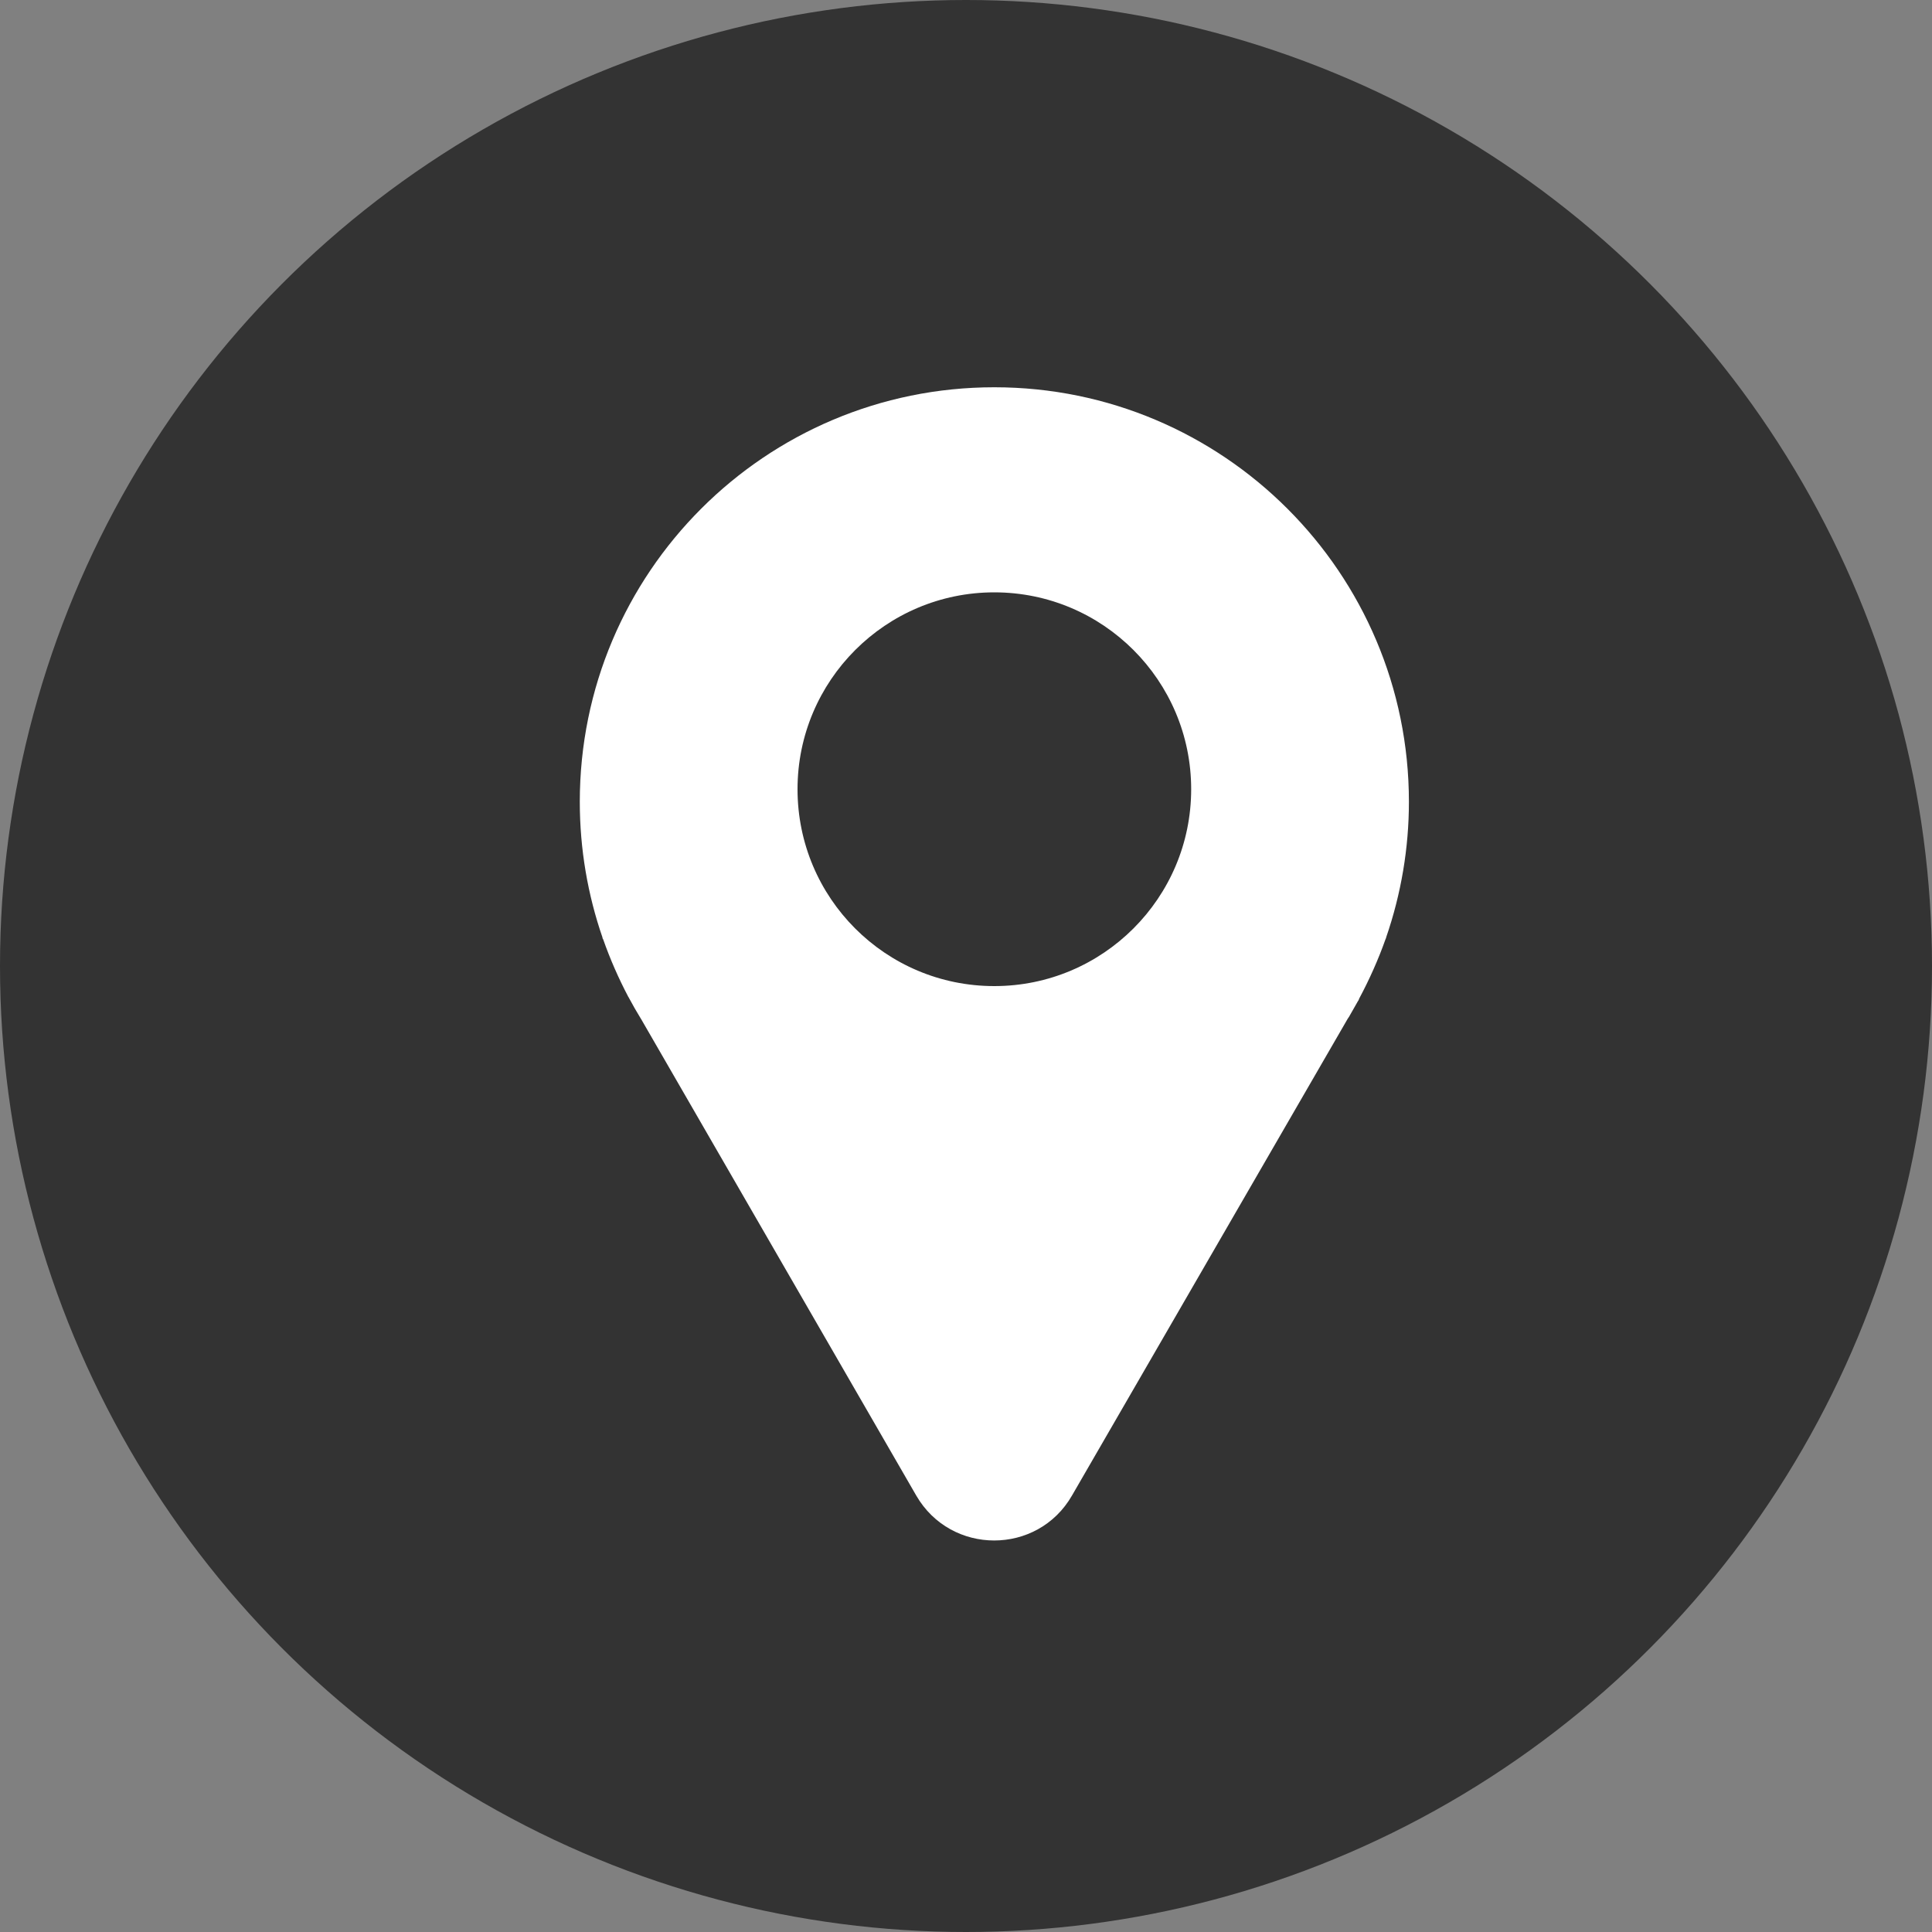
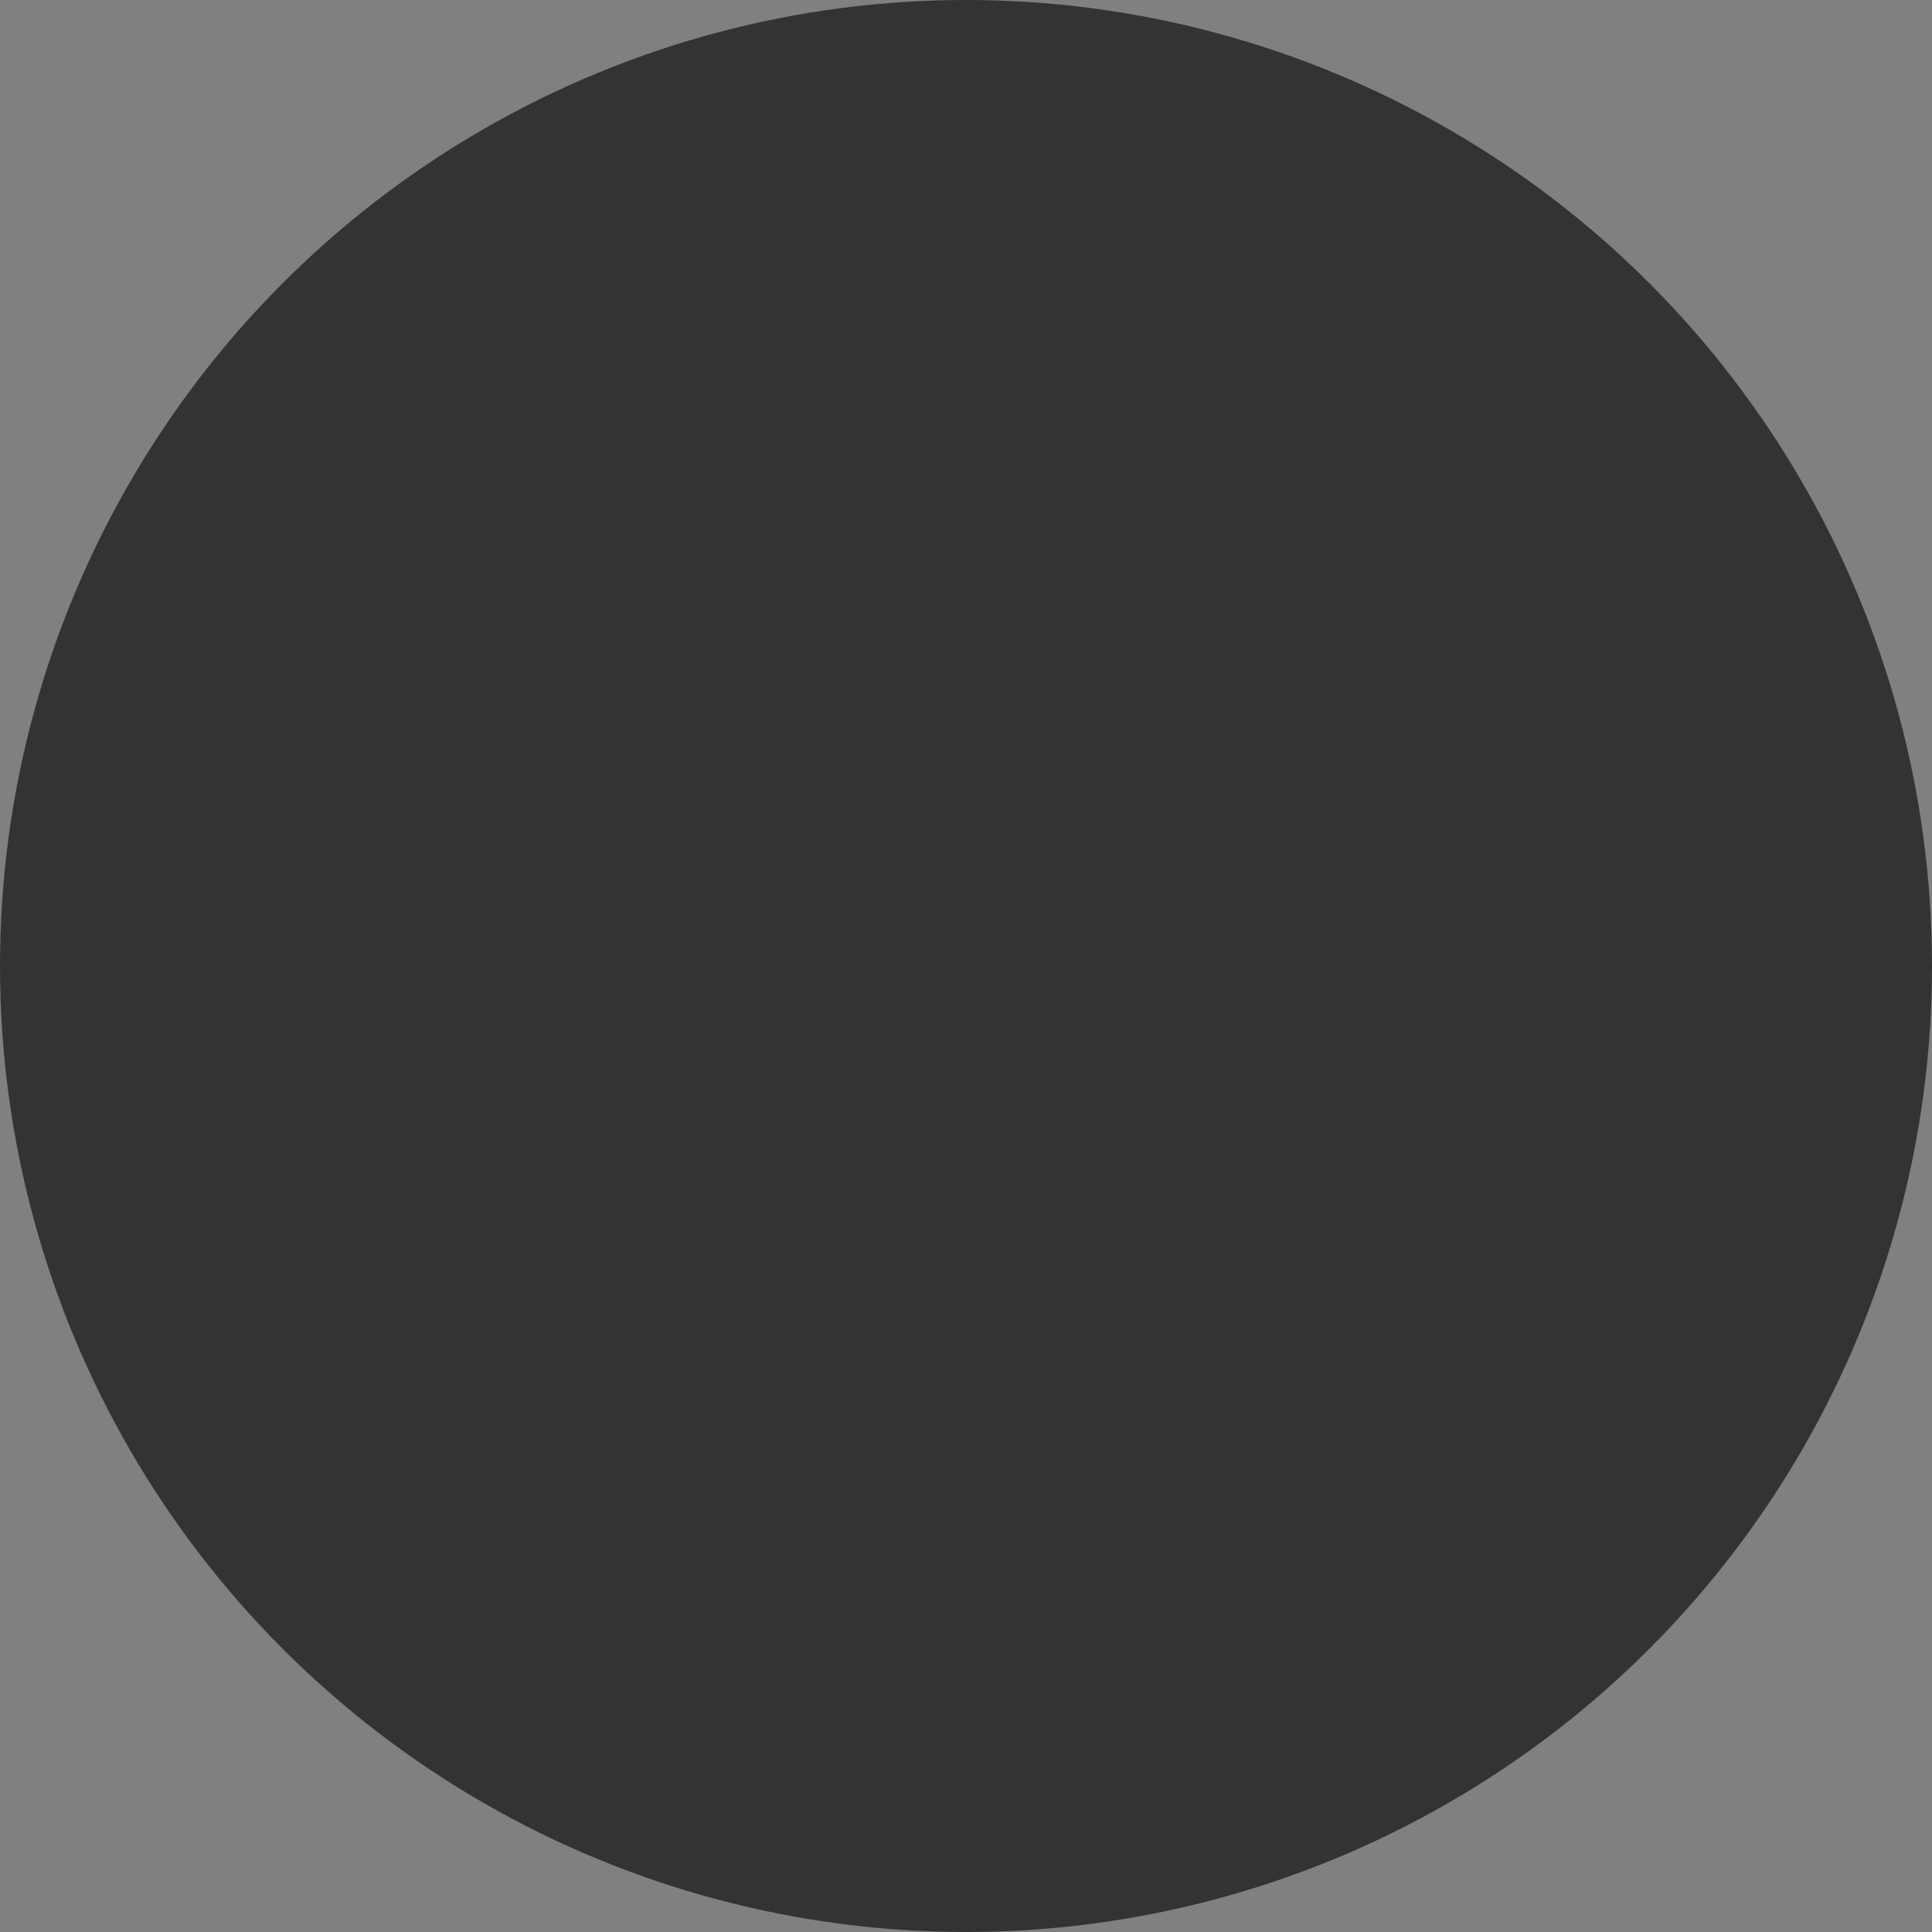
<svg xmlns="http://www.w3.org/2000/svg" width="20px" height="20px" viewBox="0 0 20 20" version="1.1">
  <rect x="0" y="0" width="20" height="20" fill="#808080" stroke="none" />
  <title>add</title>
  <g id="add" stroke="none" stroke-width="1" fill="none" fill-rule="evenodd">
    <circle id="椭圆形" fill="#333333" cx="10" cy="10" r="10" />
-     <path d="M10.293,4.009 C7.922,4.009 6.002,5.931 6.002,8.3 C6.002,8.792 6.085,9.265 6.237,9.705 L6.237,9.712 L6.244,9.724 C6.316,9.929 6.403,10.127 6.504,10.319 L6.507,10.323 L6.509,10.327 C6.549,10.402 6.592,10.477 6.637,10.55 L6.641,10.556 L6.643,10.56 L9.485,15.482 C9.844,16.102 10.74,16.102 11.097,15.482 L13.952,10.545 L13.965,10.526 L14.056,10.366 C14.061,10.359 14.065,10.353 14.067,10.347 L14.069,10.34 L14.071,10.336 C14.176,10.139 14.268,9.934 14.343,9.722 L14.349,9.709 L14.349,9.705 C14.505,9.253 14.585,8.778 14.585,8.3 C14.585,5.931 12.662,4.009 10.293,4.009 L10.293,4.009 Z M10.293,10.208 C9.166,10.208 8.256,9.295 8.256,8.17 C8.256,7.045 9.169,6.132 10.293,6.132 C11.418,6.132 12.331,7.045 12.331,8.17 C12.331,9.295 11.418,10.208 10.293,10.208 L10.293,10.208 Z" id="形状" fill="#FFFFFF" fill-rule="nonzero" />
  </g>
</svg>